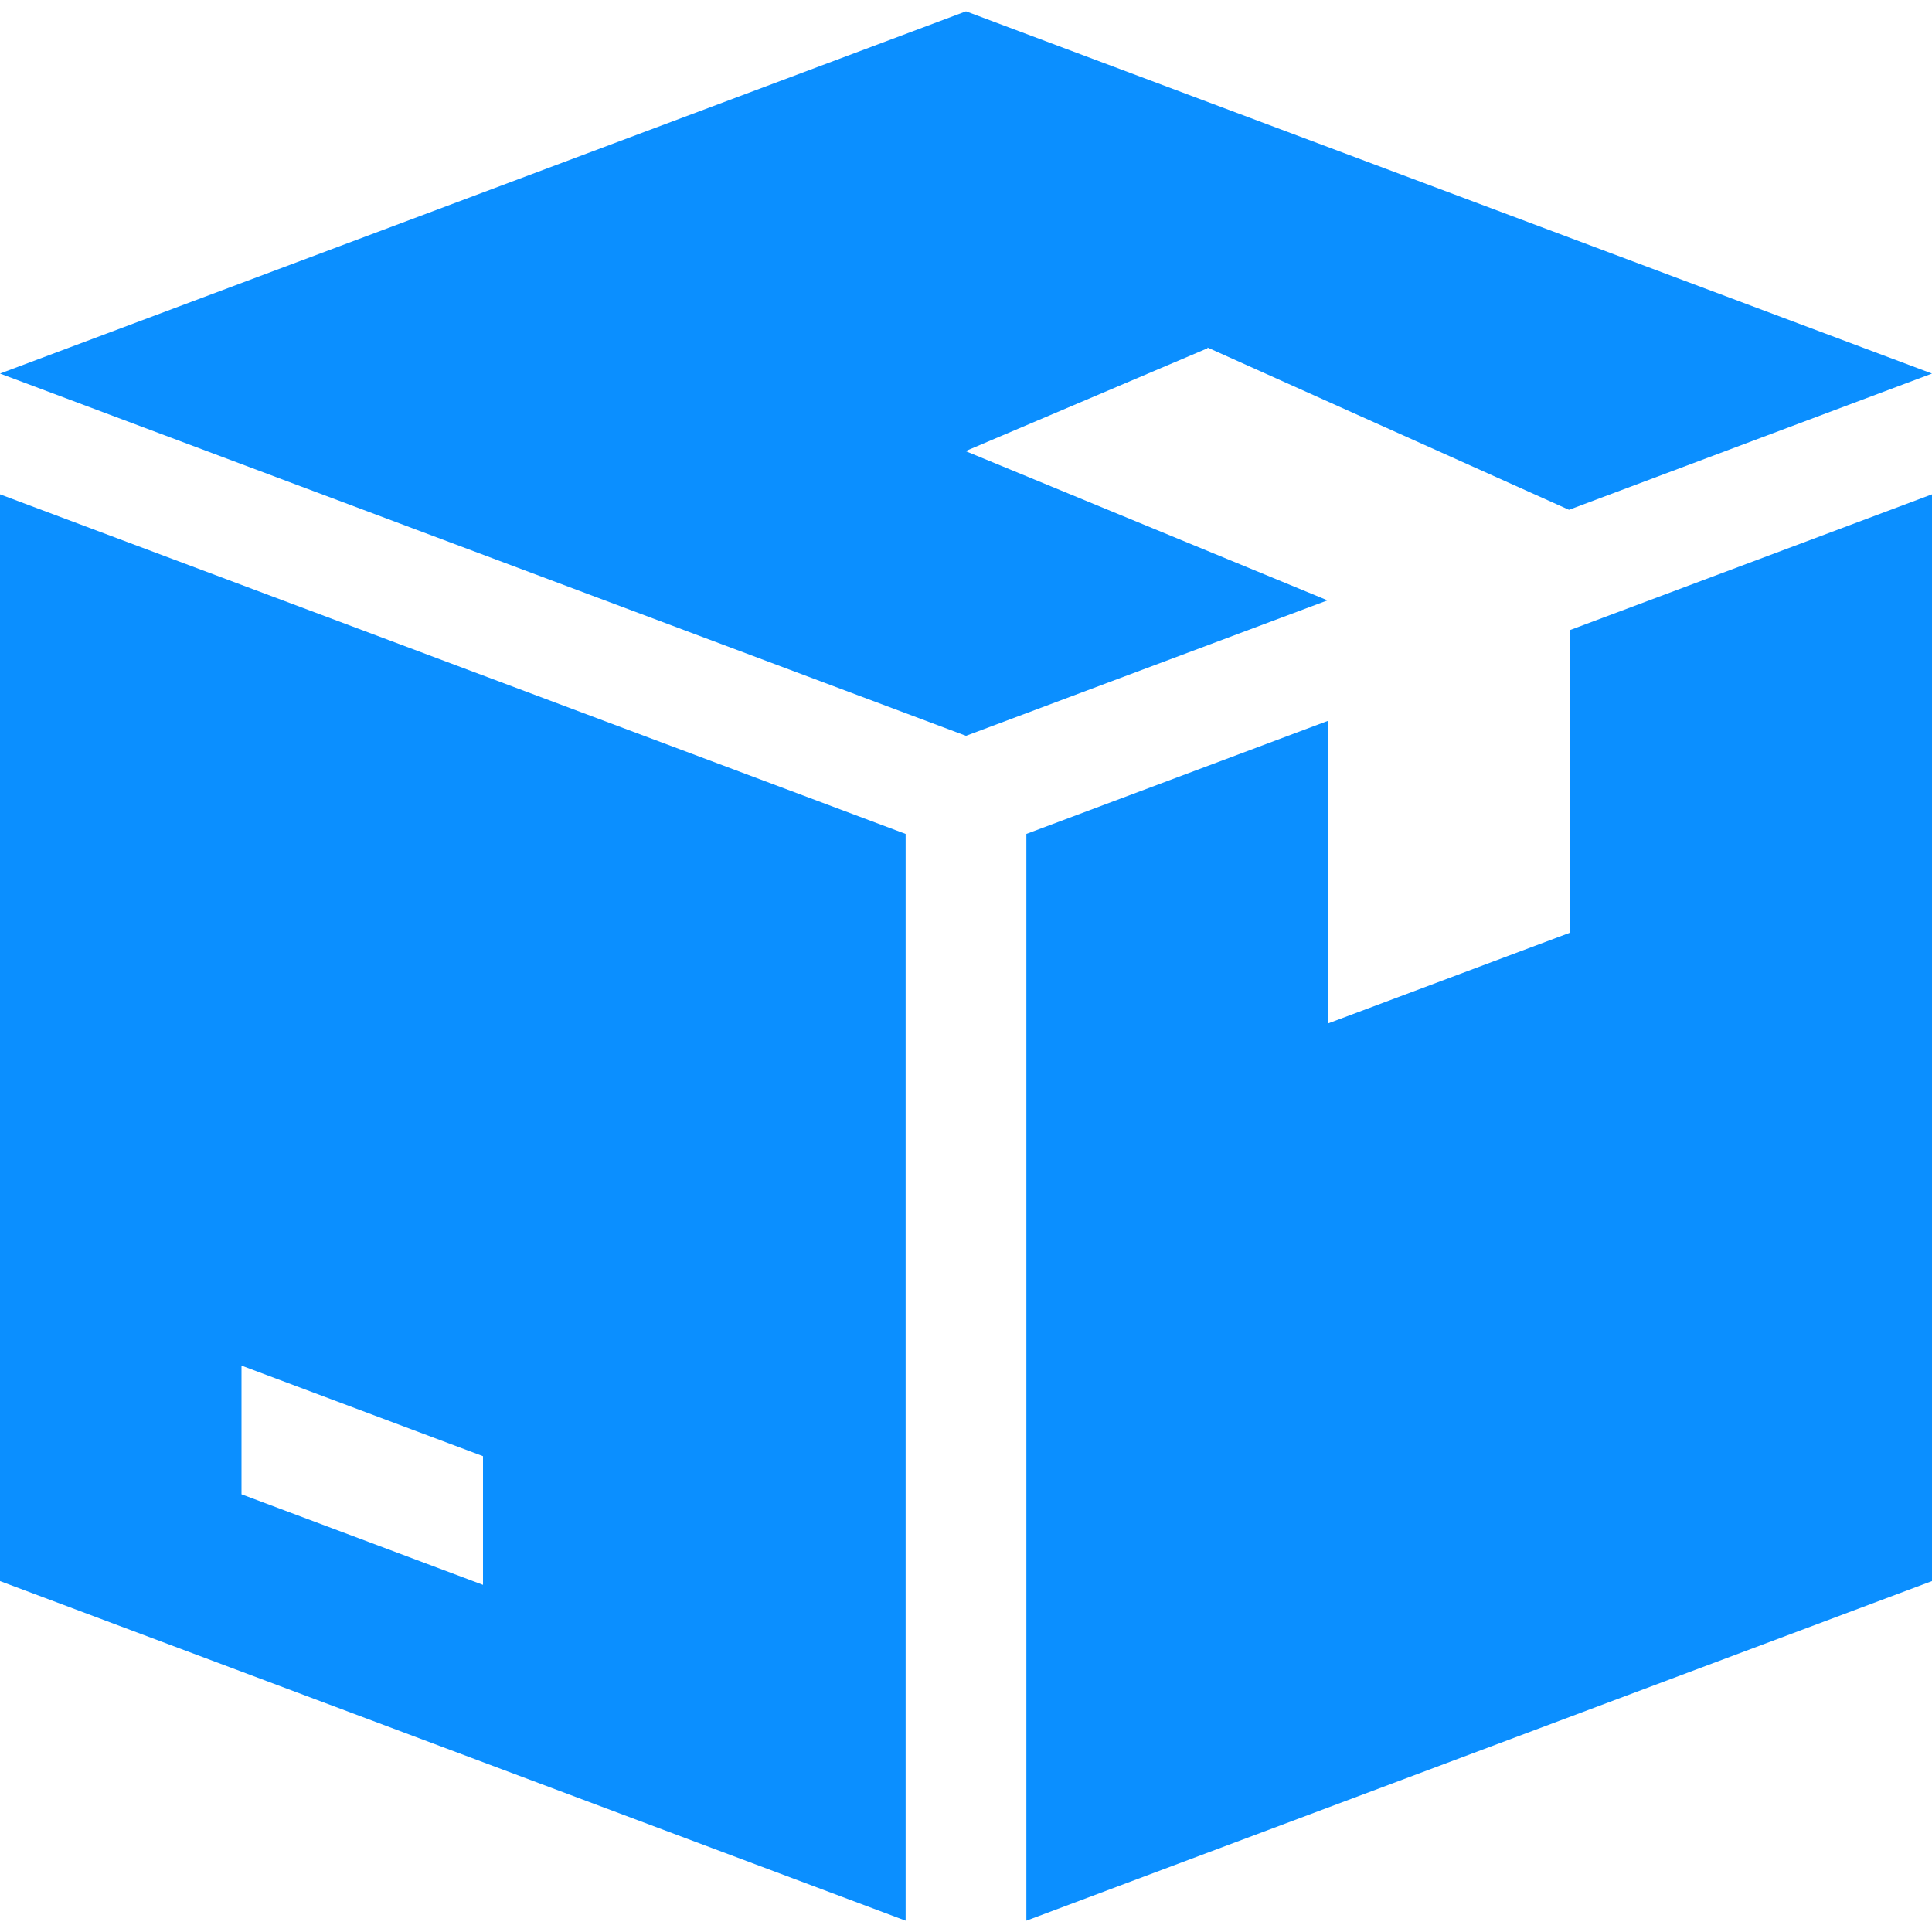
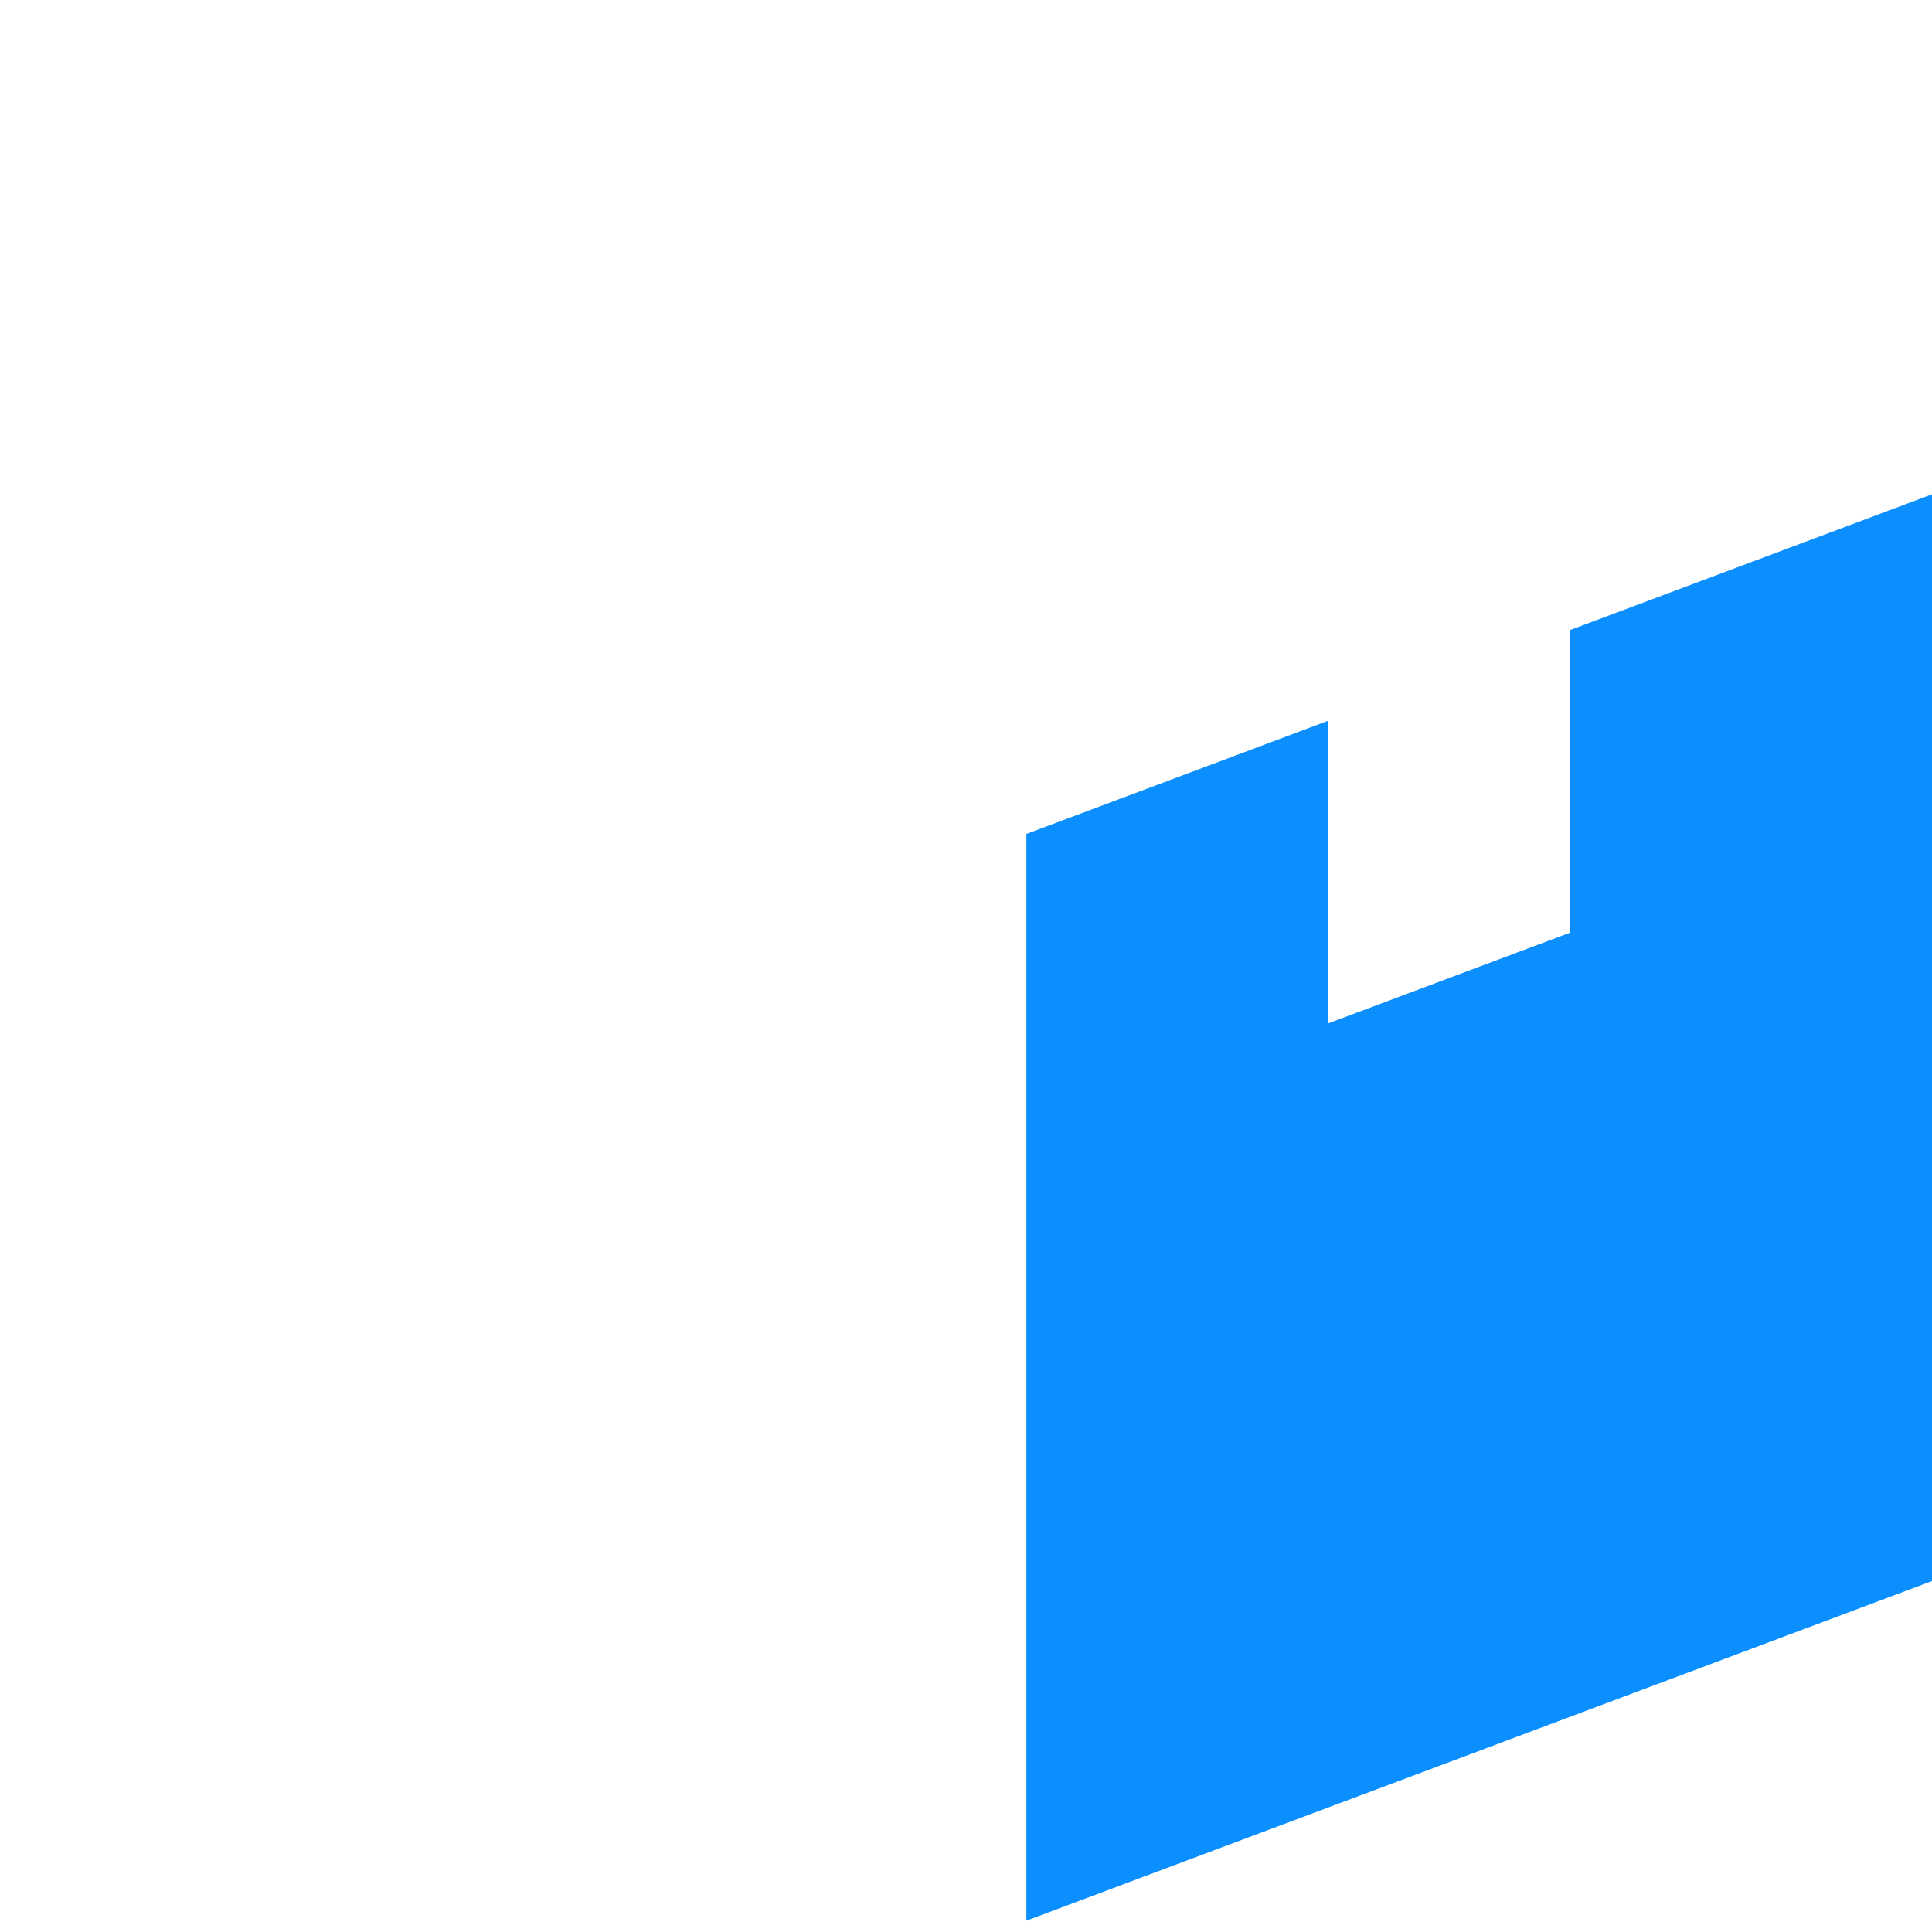
<svg xmlns="http://www.w3.org/2000/svg" version="1.1" id="Capa_1" x="0px" y="0px" viewBox="0 0 512 512" style="enable-background:new 0 0 512 512;" xml:space="preserve">
  <style type="text/css">
	.st0{fill:#0B8FFF;}
</style>
  <g>
    <g>
-       <polygon class="st0" points="320,92.3 320,92.1 415.8,135.1 512,99 256,3 0,99 256,195 351.8,159.1 256,119.6 256,119.5   " />
-     </g>
+       </g>
  </g>
  <g>
    <g>
-       <path class="st0" d="M0,131v288l240,90V221L0,131z M128,420l-64-24v-34.1l64,24V420z" />
-     </g>
+       </g>
  </g>
  <g>
    <g>
      <polygon class="st0" points="416,167 416,247.2 352,271.2 352,191 272,221 272,509 512,419 512,131   " />
    </g>
  </g>
</svg>